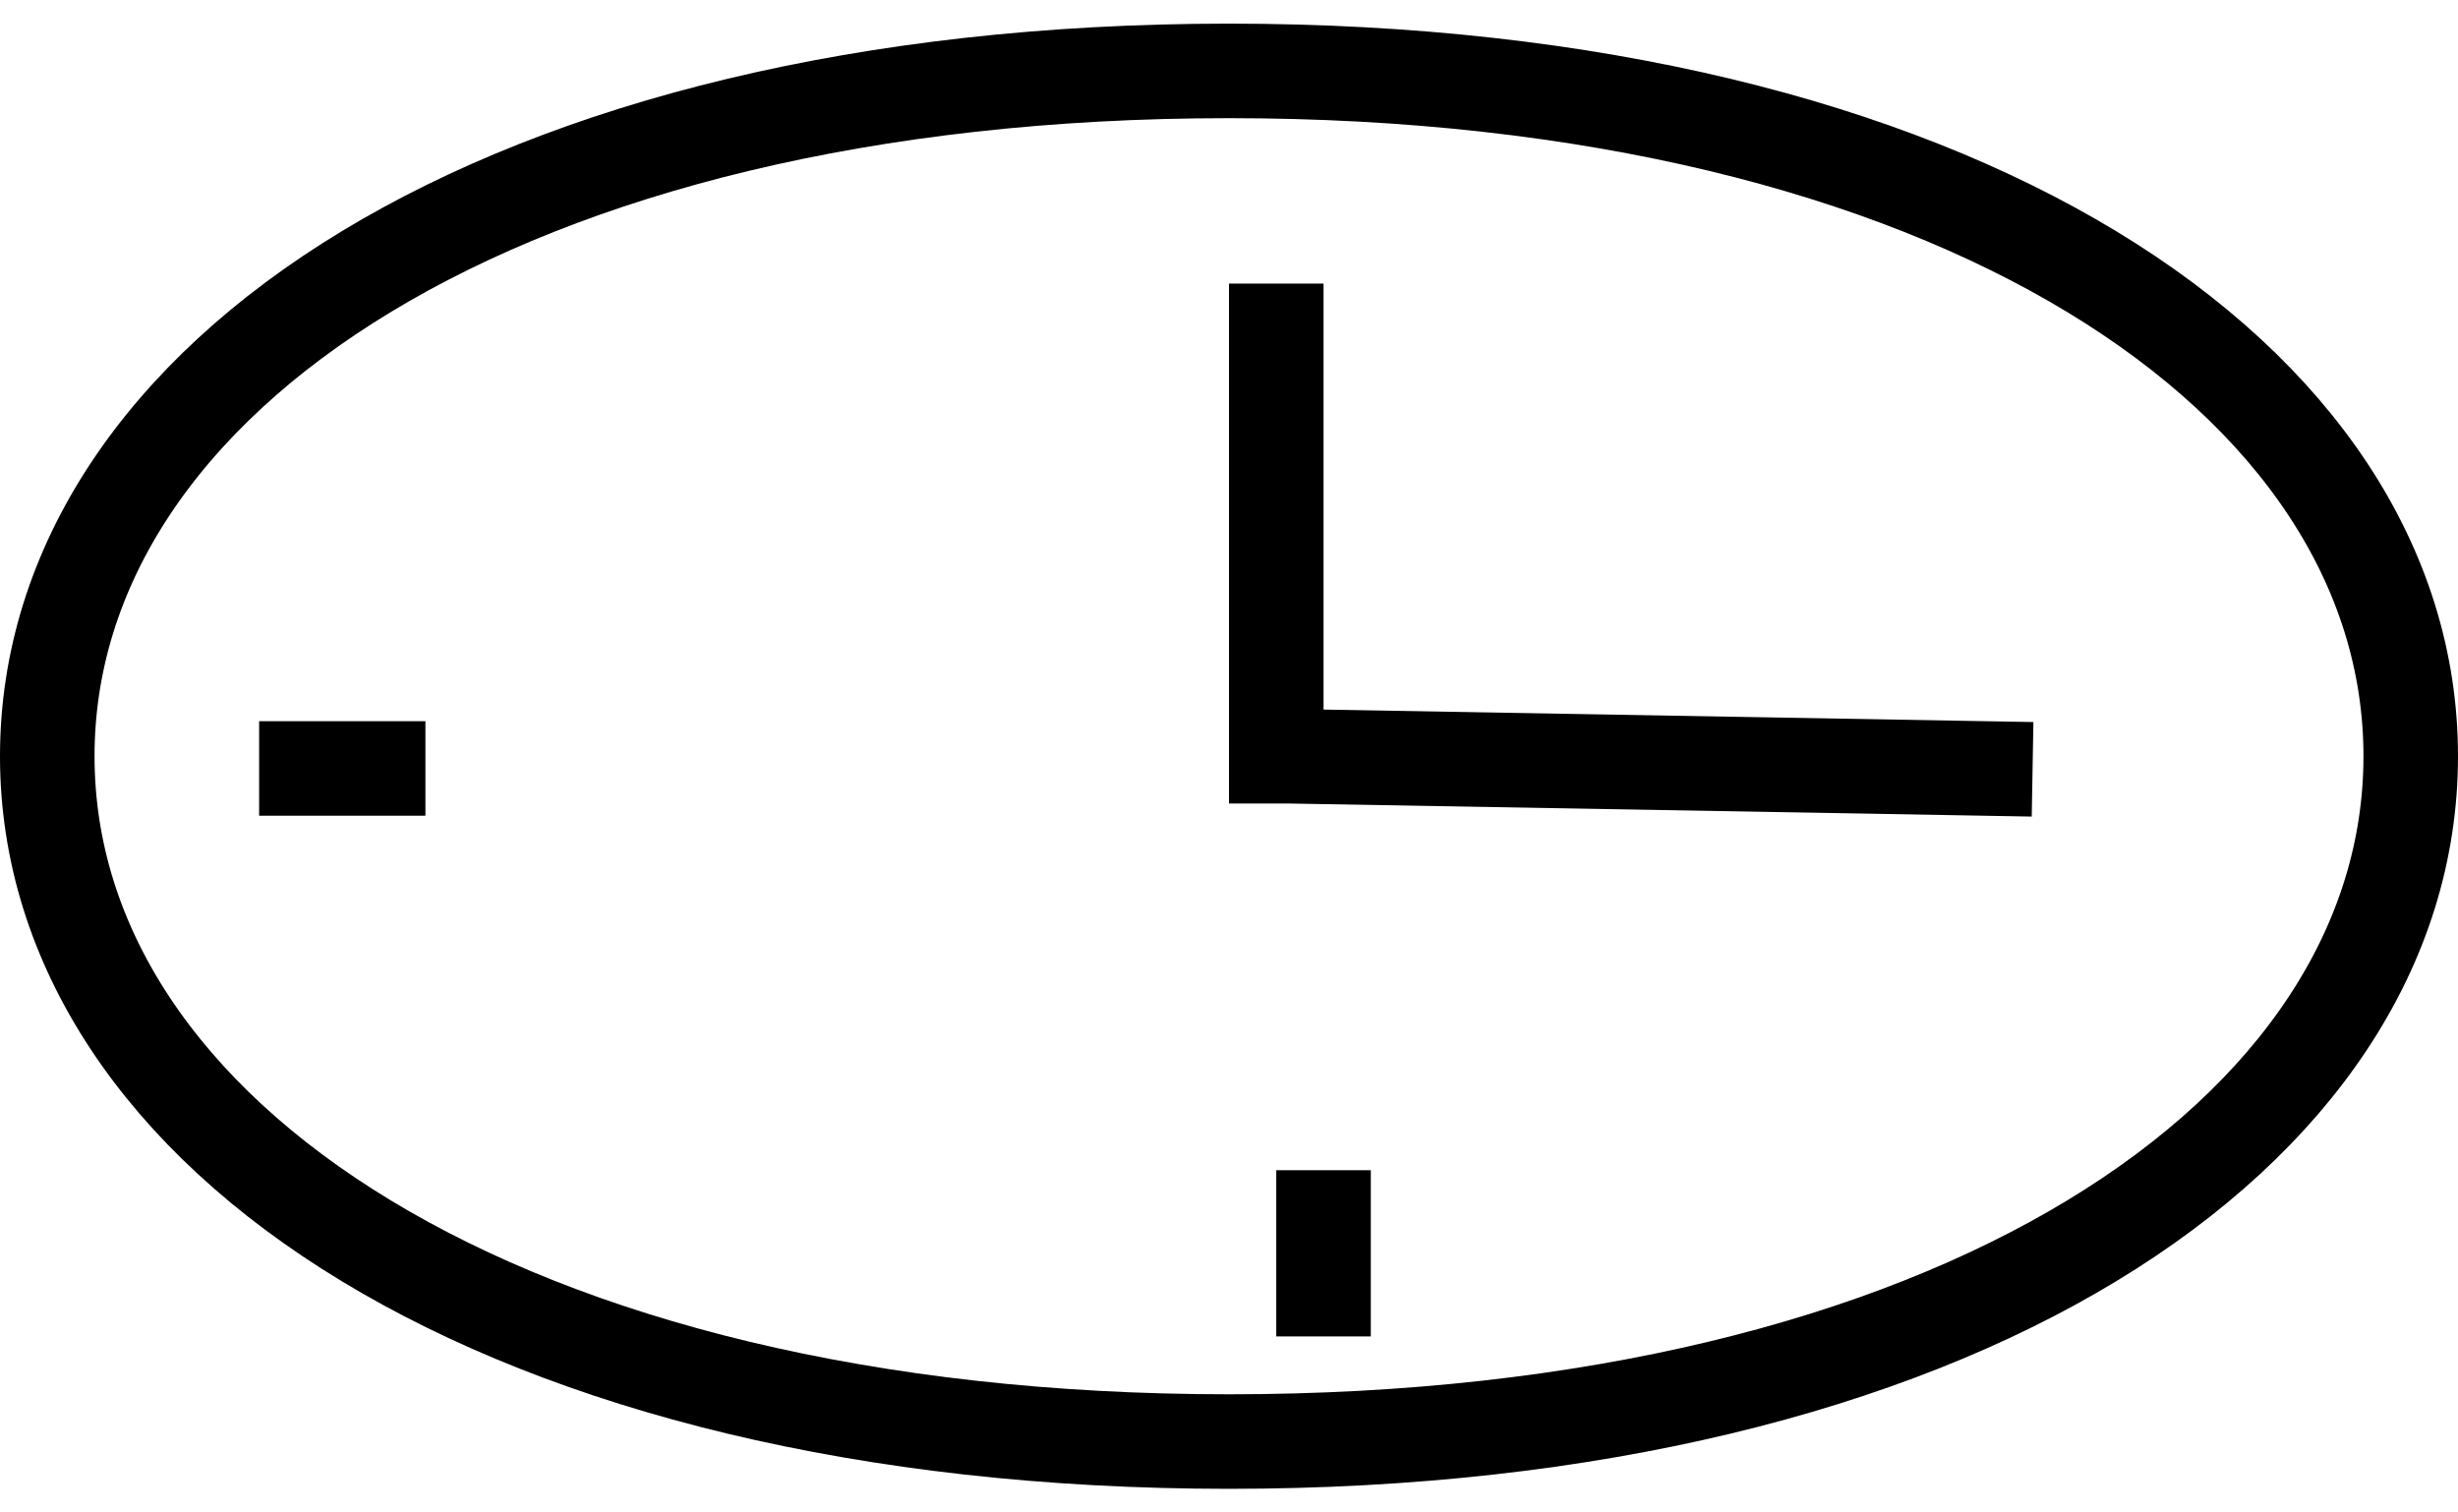
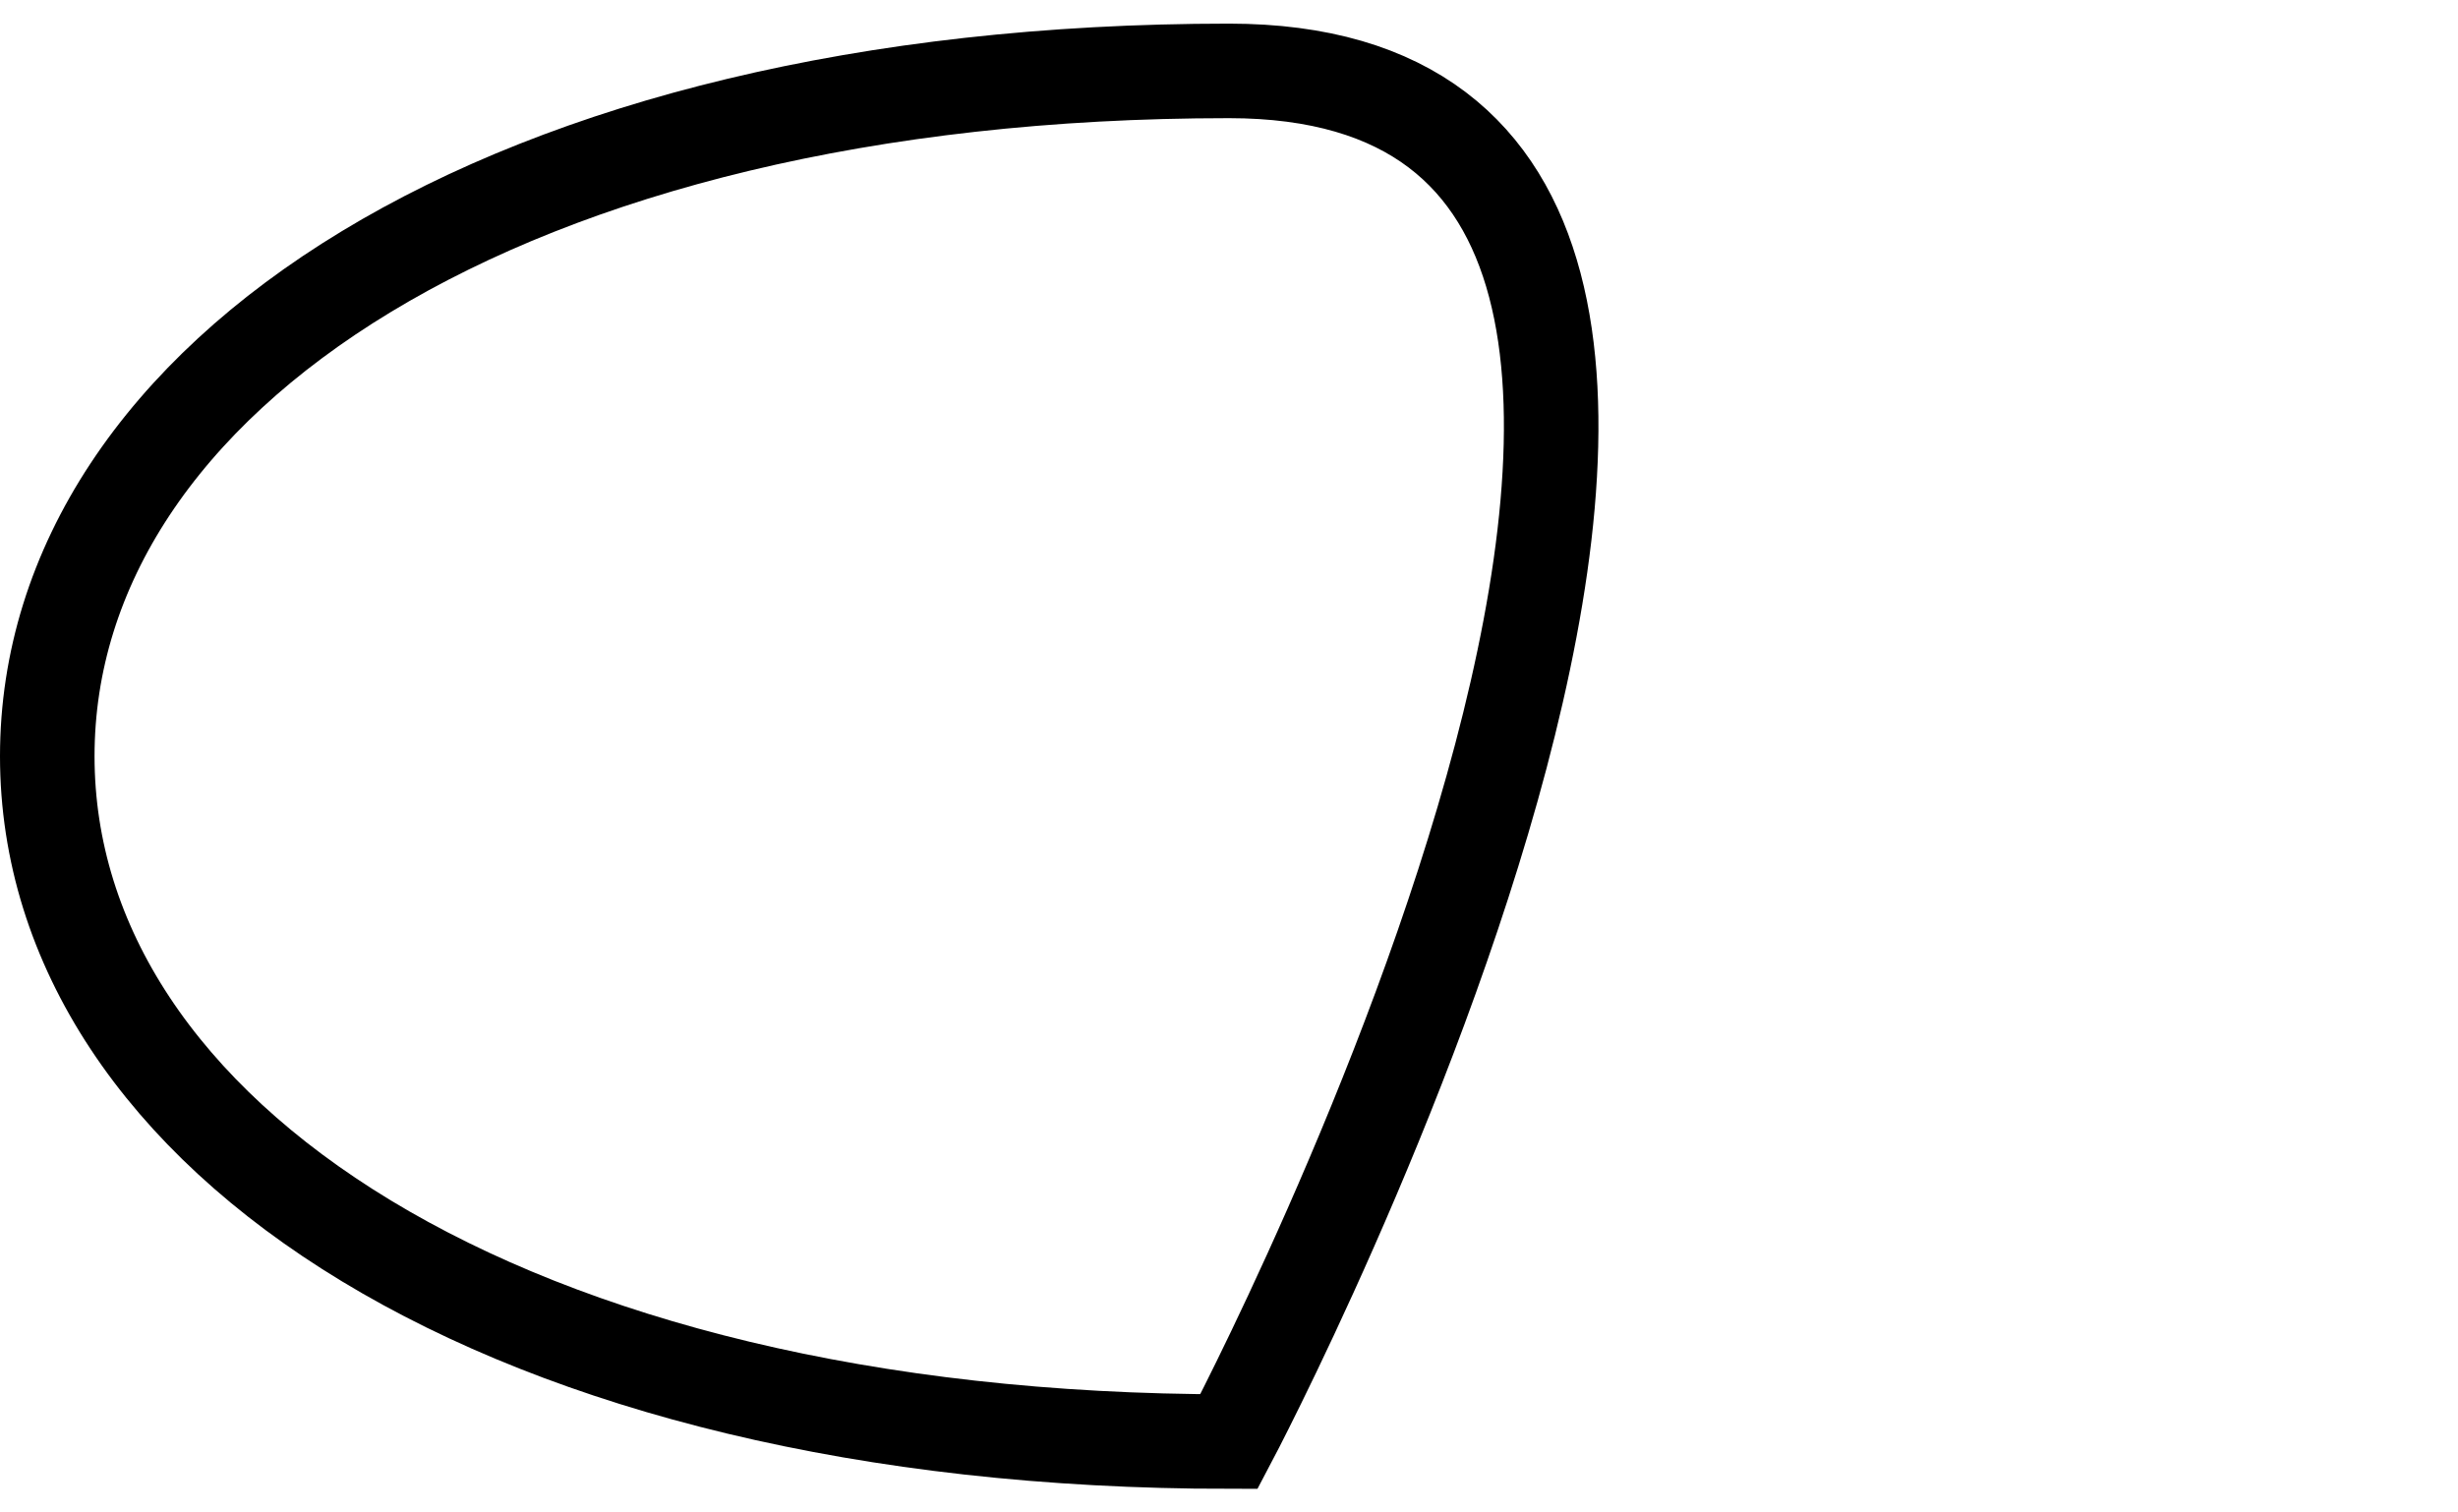
<svg xmlns="http://www.w3.org/2000/svg" width="52" height="32" viewBox="0 0 52 32" fill="none">
-   <path clip-rule="evenodd" d="M26 30.5c15.336 0 25-6.492 25-14.5S41.336 1.5 26 1.5 1 7.992 1 16s9.664 14.5 25 14.5z" stroke="#000" stroke-width="2" />
-   <path d="M27 7v9m1 9.759v1.517M8 16.259H6.482m35.518 0L27.249 16" stroke="#000" stroke-width="2" stroke-linecap="square" />
+   <path clip-rule="evenodd" d="M26 30.5S41.336 1.5 26 1.5 1 7.992 1 16s9.664 14.5 25 14.5z" stroke="#000" stroke-width="2" />
</svg>